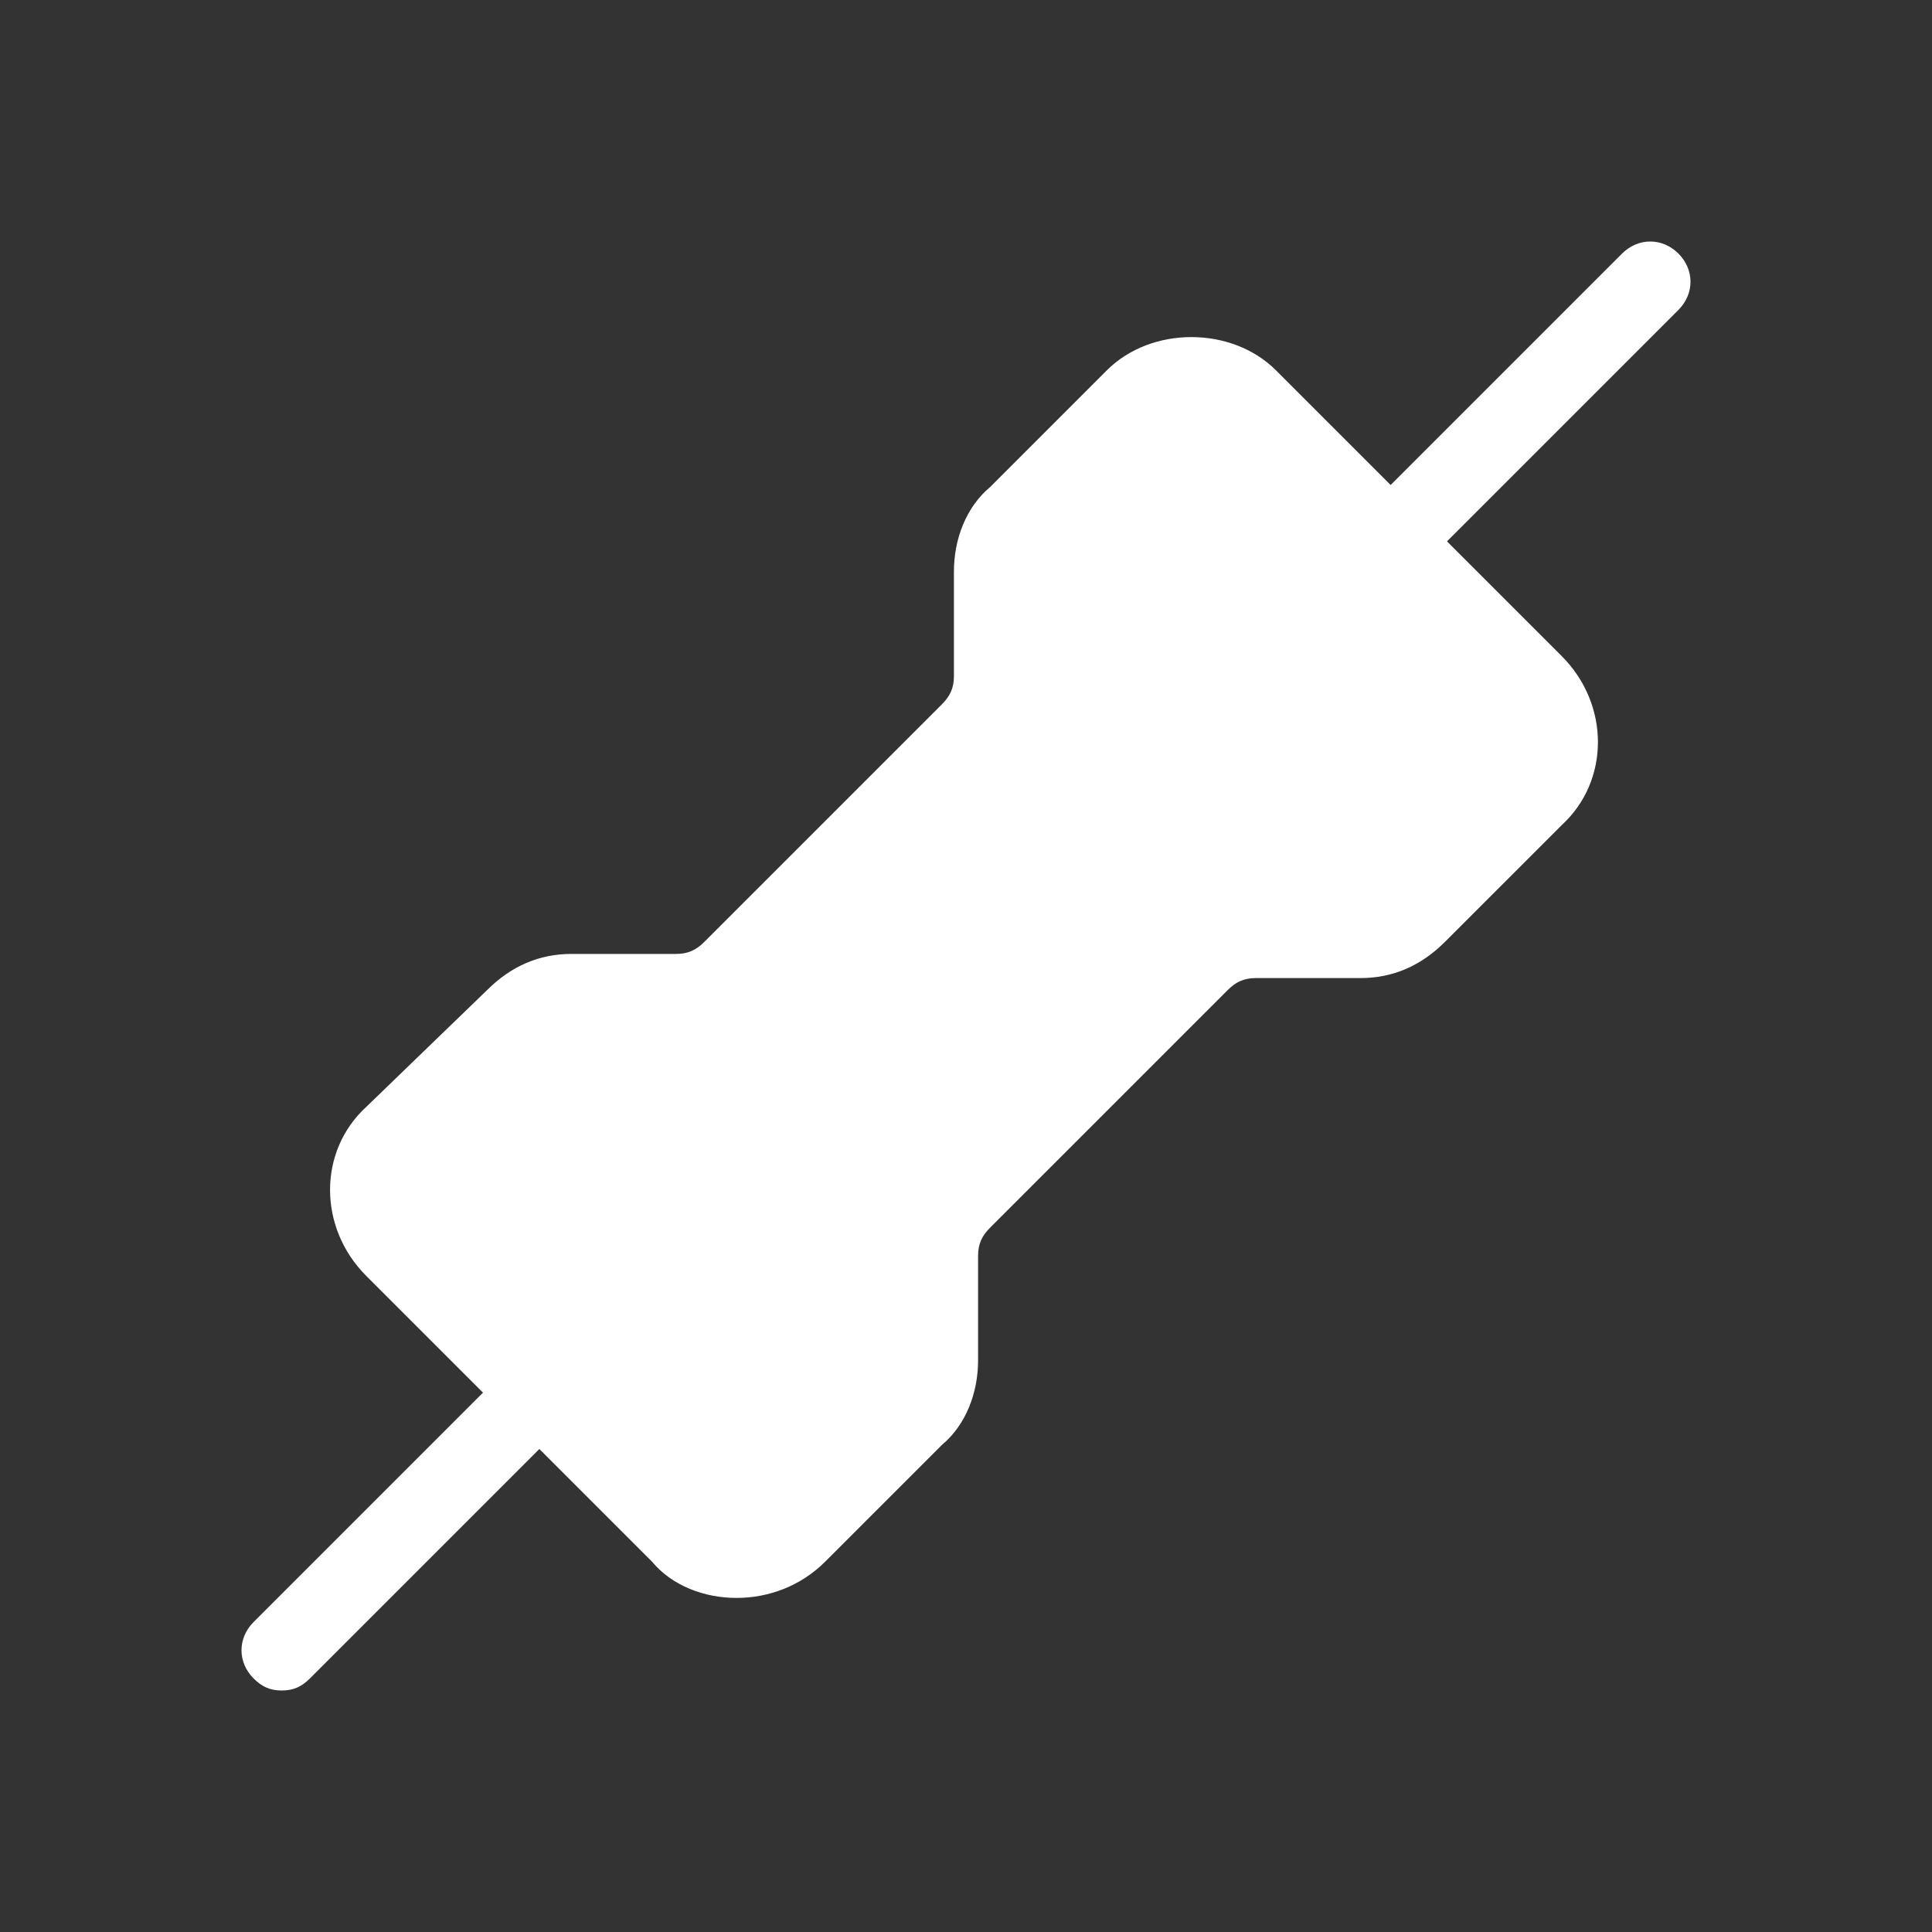
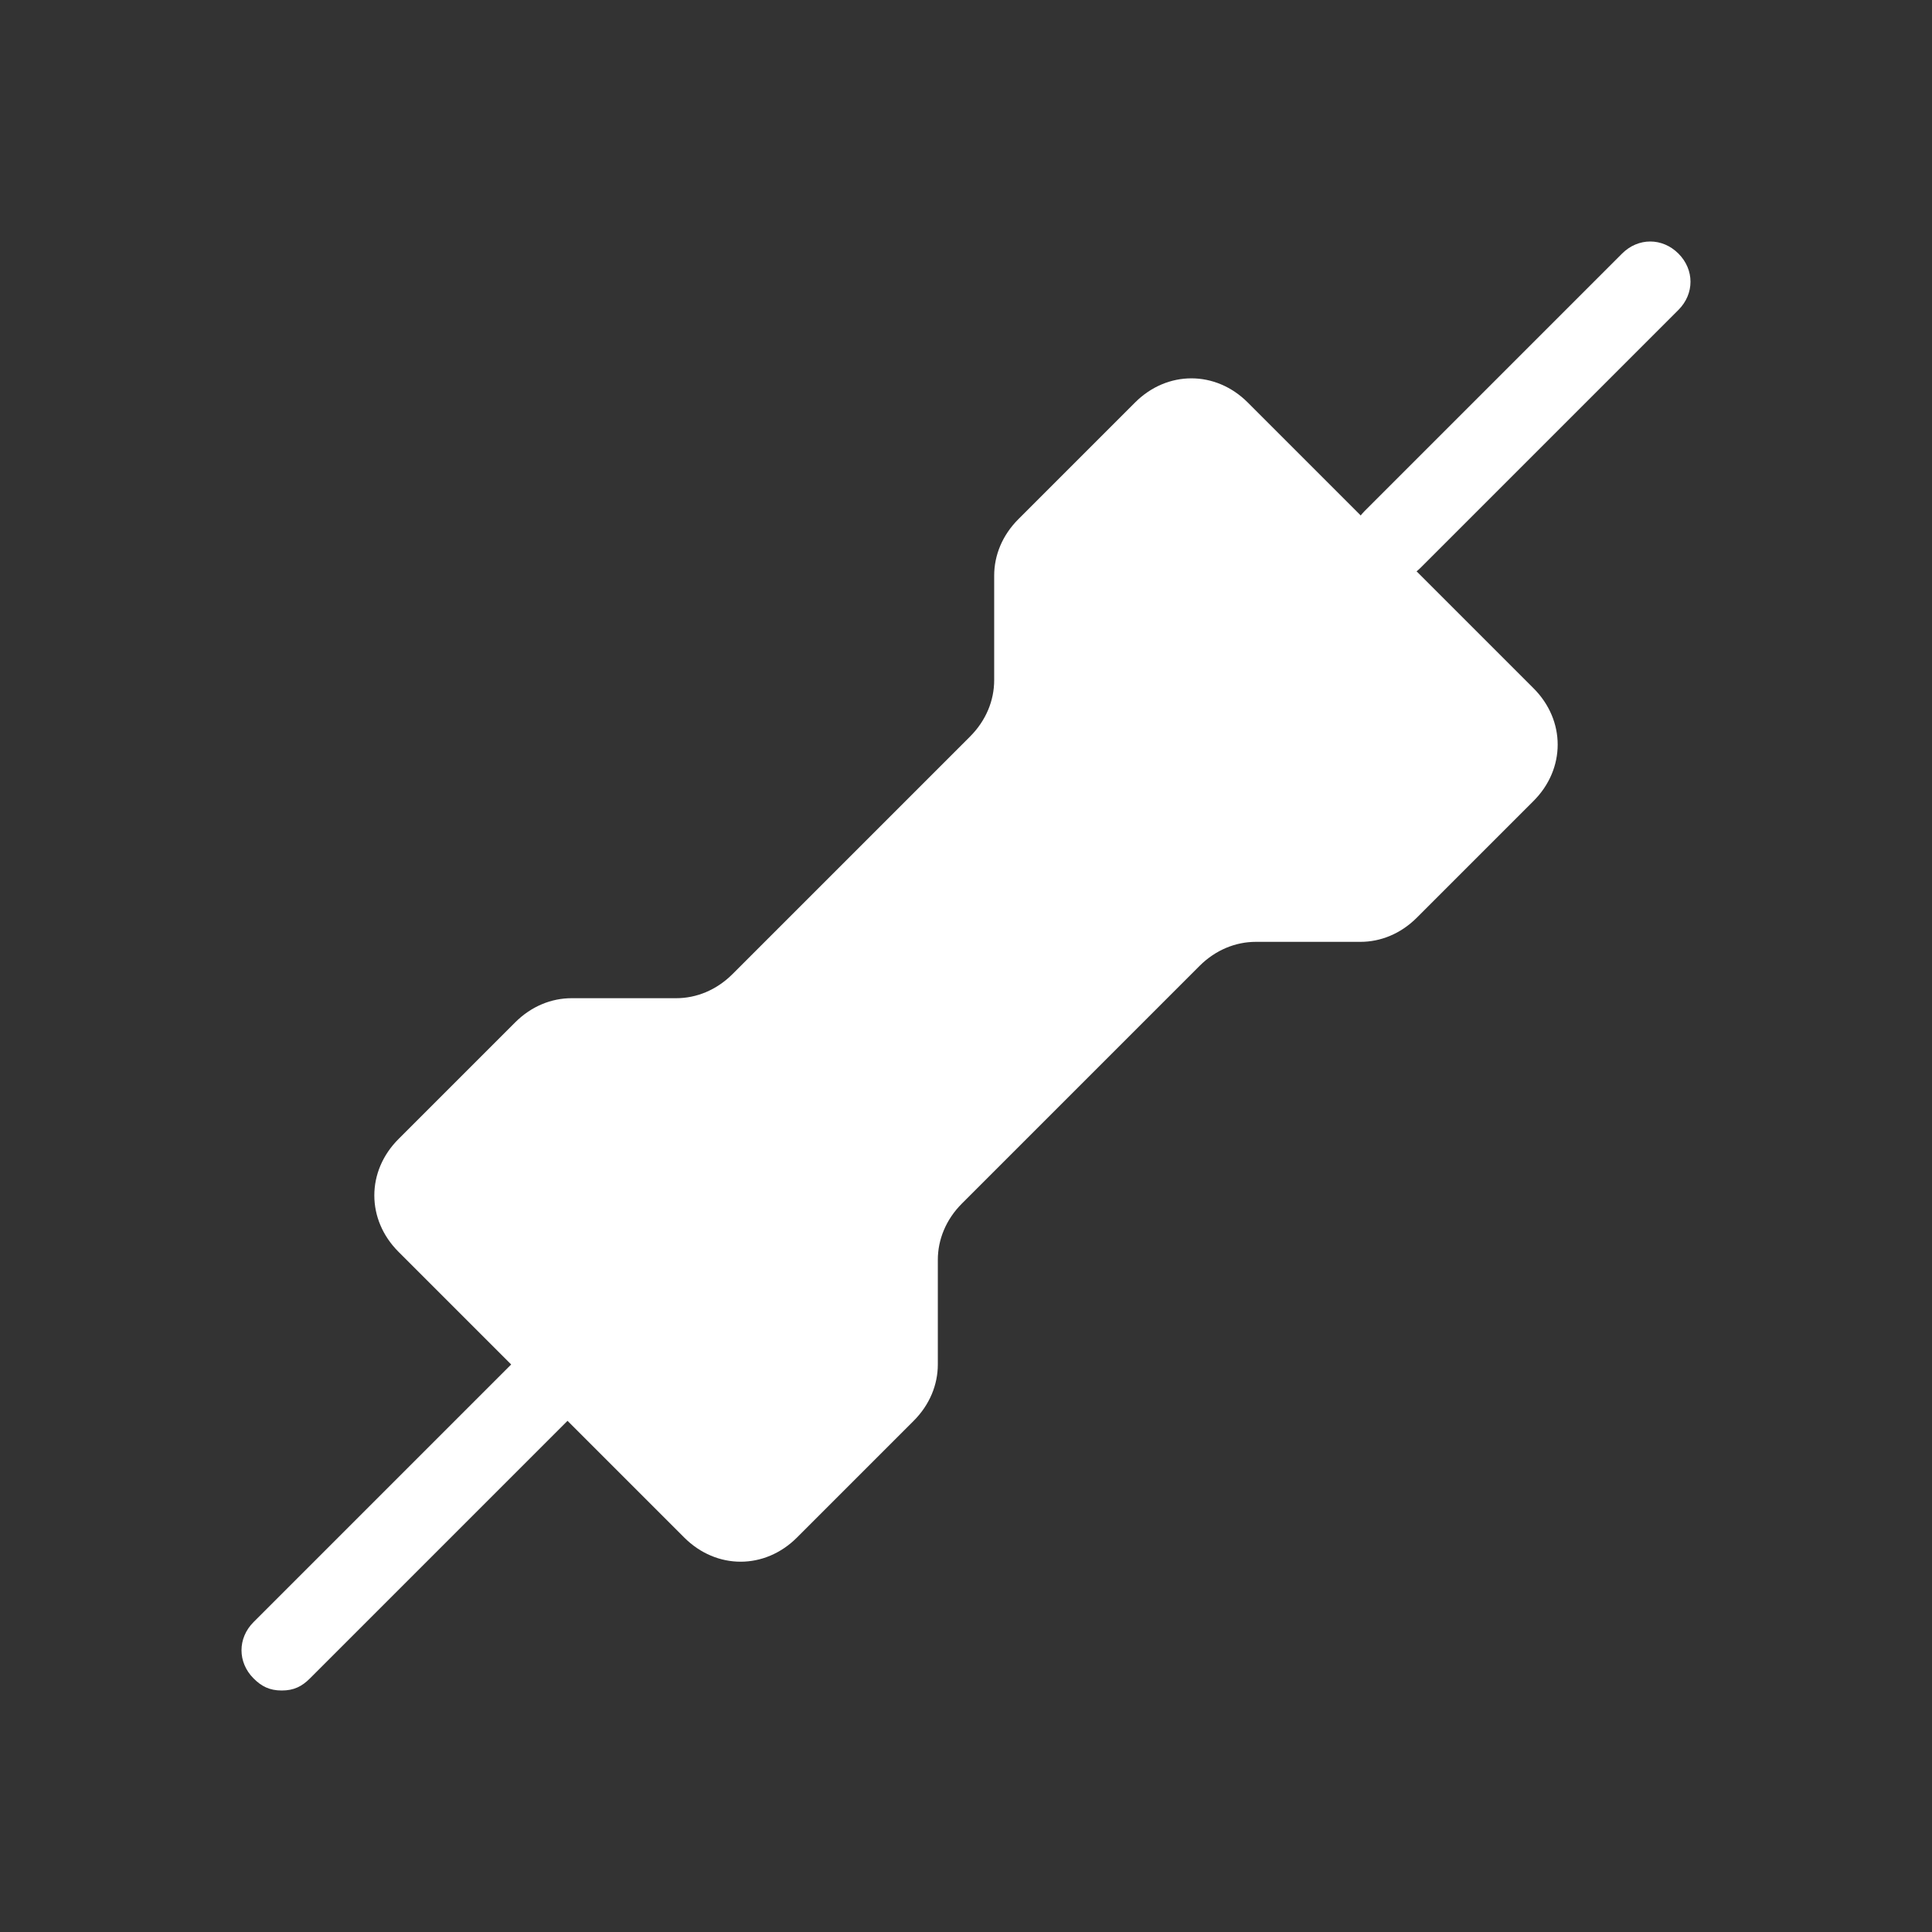
<svg xmlns="http://www.w3.org/2000/svg" t="1694527804270" class="icon" viewBox="0 0 1024 1024" version="1.1" p-id="65421" width="100" height="100">
  <rect x="0" y="0" width="1024" height="1024" fill="#333333" stroke="none" />
  <path d="M211.2 663.467c-17.067-17.067-17.067-42.667 0-59.733l61.867-61.867c8.533-8.533 19.2-12.8 29.867-12.8h55.467c10.667 0 21.333-4.267 29.867-12.8l125.867-125.867c8.533-8.533 12.8-19.2 12.8-29.867v-55.467c0-10.667 4.267-21.333 12.8-29.867l61.867-61.867c17.067-17.067 42.667-17.067 59.733 0l151.467 151.467c17.067 17.067 17.067 42.667 0 59.733l-61.867 61.867c-8.533 8.533-19.2 12.8-29.867 12.8h-55.467c-10.667 0-21.333 4.267-29.867 12.8l-125.867 125.867c-8.533 8.533-12.8 19.2-12.8 29.867v55.467c0 10.667-4.267 21.333-12.8 29.867l-61.867 61.867c-17.067 17.067-42.667 17.067-59.733 0l-151.467-151.467z" fill="#ffffff" p-id="65422" />
-   <path d="M390.4 846.933c-17.067 0-34.133-6.4-44.8-19.2l-151.467-151.467c-25.6-25.6-25.6-66.133 0-89.6l64-61.867c12.8-12.8 27.733-19.2 44.8-19.2h55.467c6.4 0 10.667-2.133 14.933-6.4l125.867-125.867c4.267-4.267 6.4-8.533 6.4-14.933v-55.467c0-17.067 6.4-34.133 19.2-44.8l61.867-61.867c23.467-23.467 66.133-23.467 89.6 0l151.467 151.467c25.6 25.6 25.6 66.133 0 89.6l-61.867 61.867c-12.8 12.8-27.733 19.2-44.8 19.2h-55.467c-6.4 0-10.667 2.133-14.933 6.4l-125.867 125.867c-4.267 4.267-6.4 8.533-6.4 14.933v55.467c0 17.067-6.4 34.133-19.2 44.8l-61.867 61.867c-12.8 12.8-29.867 19.2-46.933 19.2z m-164.267-198.4l151.467 151.467c8.533 8.533 21.333 8.533 29.867 0l61.867-61.867c4.267-4.267 6.4-8.533 6.4-14.933v-55.467c0-17.067 6.4-34.133 19.2-44.8l125.867-125.867c12.8-12.8 27.733-19.2 44.8-19.2h55.467c6.4 0 10.667-2.133 14.933-6.4l61.867-61.867c8.533-8.533 8.533-21.333 0-29.867l-151.467-151.467c-8.533-8.533-21.333-8.533-29.867 0L554.667 288c-4.267 4.267-6.4 8.533-6.4 14.933v55.467c0 17.067-6.4 34.133-19.2 44.8l-125.867 125.867c-12.8 12.8-27.733 19.2-44.8 19.2h-55.467c-6.4 0-10.667 2.133-14.933 6.4l-61.867 61.867c-8.533 8.533-8.533 23.467 0 32z" fill="#ffffff" p-id="65423" />
  <path d="M149.333 896c-6.4 0-10.667-2.133-14.933-6.4-8.533-8.533-8.533-21.333 0-29.867l136.533-136.533c8.533-8.533 21.333-8.533 29.867 0 8.533 8.533 8.533 21.333 0 29.867l-136.533 136.533c-4.267 4.267-8.533 6.4-14.933 6.4zM738.133 307.2c-6.4 0-10.667-2.133-14.933-6.4-8.533-8.533-8.533-21.333 0-29.867l136.533-136.533c8.533-8.533 21.333-8.533 29.867 0 8.533 8.533 8.533 21.333 0 29.867l-136.533 136.533c-4.267 4.267-8.533 6.4-14.933 6.4z" fill="#ffffff" p-id="65424" />
</svg>